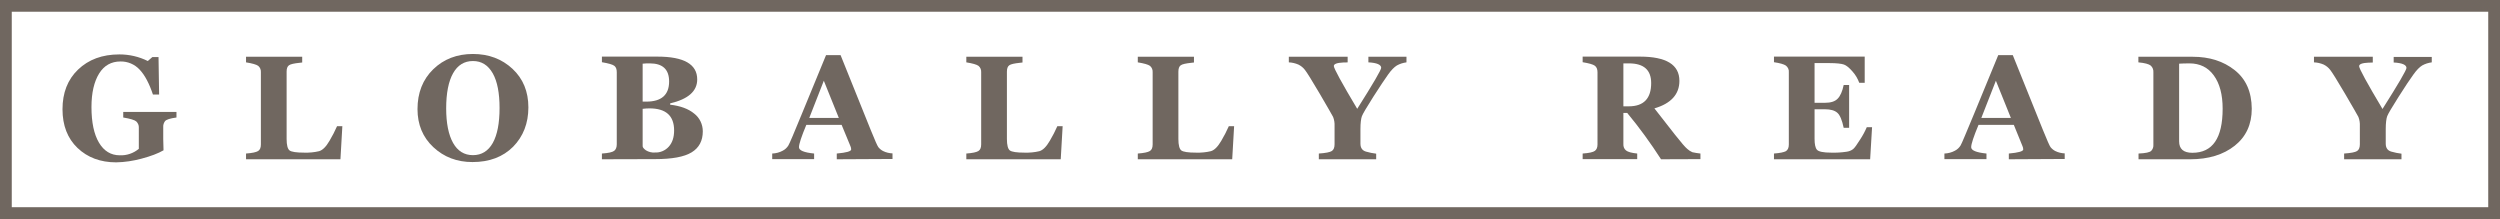
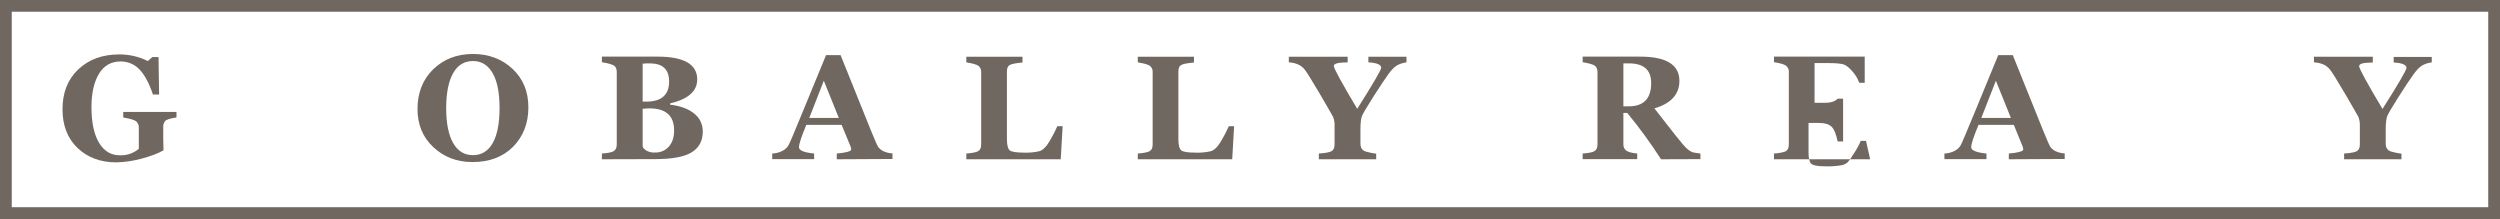
<svg xmlns="http://www.w3.org/2000/svg" version="1.1" id="Layer_1" x="0px" y="0px" viewBox="0 0 1700 148.9" style="enable-background:new 0 0 1700 148.9;" xml:space="preserve">
  <style type="text/css">
	.st0{fill:#706760;}
</style>
  <title>globally ready vectoroutlinebox</title>
  <path class="st0" d="M1692,8v132.9H8V8H1692 M1700,0H0v148.9h1700V0z" />
  <path class="st0" d="M120,79.9c-4.4,0.6-6.9,1.4-7.8,2.5c-0.8,1.1-1.3,2.5-1.2,3.9v8.2c0,2.5,0.1,5.1,0.2,7.7c-3.6,2.1-8.6,4-15,5.7  c-5.6,1.5-11.4,2.4-17.2,2.5c-10.7,0-19.5-3.3-26.3-9.8S42.5,85.3,42.5,74.3c0-11.2,3.5-20.2,10.6-27S69.5,37,81.2,37  c6.7,0,13.3,1.5,19.3,4.5l3.1-2.7h4.2l0.4,25.5H104c-2.5-7.5-5.5-13.2-9-16.9c-3.4-3.7-8.2-5.7-13.1-5.6c-6.2,0-11.1,2.7-14.5,8.2  s-5.2,13.1-5.2,22.8c0,10.4,1.7,18.5,5.1,24.2s8.1,8.6,14.2,8.6c4.7,0.2,9.3-1.4,12.9-4.4V86.8c0.1-1.6-0.6-3.1-1.7-4.2  c-1.1-1-4.1-1.9-8.9-2.7v-3.8H120V79.9z" />
-   <path class="st0" d="M231.5,108.3h-64.2v-3.9c4.2-0.3,6.9-0.9,8.2-1.7s1.9-2.3,1.9-4.5V49.1c0.1-1.6-0.5-3.2-1.8-4.3  c-1.2-0.9-4-1.7-8.3-2.4v-3.8h38.2v3.9c-0.5,0.1-1,0.1-1.7,0.2c-3.8,0.4-6.2,0.9-7.3,1.7s-1.6,2.2-1.6,4.3v45.8c0,4.2,0.7,6.8,2,7.8  s4.7,1.5,10,1.5c3.4,0.1,6.8-0.2,10.1-1c2.4-0.7,4.7-3,7.1-7.1c1.9-3.2,3.6-6.5,5.1-9.9h3.6L231.5,108.3z" />
  <path class="st0" d="M321.3,110.2c-10.6,0-19.4-3.4-26.6-10.1s-10.8-15.4-10.8-25.9c0-11.1,3.6-20.2,10.7-27.1s16.1-10.4,27-10.4  c10.7,0,19.7,3.4,26.9,10.1c7.2,6.7,10.8,15.5,10.8,26.2c0,10.8-3.5,19.8-10.4,26.8C342,106.7,332.8,110.2,321.3,110.2z M321.6,41.5  c-5.9,0-10.4,2.8-13.5,8.3s-4.7,13.5-4.7,23.9c0,10.1,1.6,18,4.7,23.5s7.6,8.3,13.5,8.3s10.4-2.8,13.5-8.3  c3.1-5.6,4.6-13.5,4.6-23.8c0-10.1-1.5-18-4.6-23.5C331.9,44.3,327.5,41.5,321.6,41.5L321.6,41.5z" />
  <path class="st0" d="M409.3,108.3v-3.9c4.4-0.3,7.1-0.9,8.3-1.8c1.2-0.9,1.8-2.4,1.8-4.5v-49c0-2-0.5-3.4-1.6-4.3  c-1.1-0.9-3.9-1.7-8.5-2.5v-3.8h37.8c18,0,27,5.2,27,15.5c0,8-6.1,13.4-18.4,16.3v0.9c7,0.8,12.4,2.8,16.3,6  c3.8,2.9,5.9,7.4,5.9,12.1c0,6.4-2.5,11.2-7.6,14.3c-5.1,3.1-13.3,4.6-24.8,4.6L409.3,108.3z M437,43.3v25.8h2.5  c10.3,0,15.5-4.6,15.5-13.7c0-8.2-4.4-12.3-13.1-12.3C440.3,43.1,438.6,43.1,437,43.3L437,43.3z M437,74v25.4c0,0.8,0.7,1.7,2.2,2.8  c1.8,1.1,4,1.7,6.1,1.5c3.6,0.2,7.1-1.3,9.5-4s3.6-6.3,3.6-11c0-10-5.6-15-16.7-15C440.1,73.7,438.6,73.8,437,74L437,74z" />
  <path class="st0" d="M569,108.3v-3.9c6.6-0.6,9.8-1.5,9.8-2.8c0-0.8-0.2-1.5-0.5-2.2l-6-14.5h-24c-3.3,7.9-5,13-5,15.2  s3.4,3.6,10.3,4.3v3.8h-28.5v-3.8c2.5-0.1,4.9-0.7,7.1-1.9c1.6-0.8,3-2.1,3.9-3.6c0.8-1.3,3.9-8.6,9.3-21.8l16.3-39.6h9.9l20.5,50.9  c2.8,6.9,4.5,10.8,5.2,11.7c0.9,1.1,2,2,3.2,2.6c2,1,4.2,1.5,6.4,1.6v3.8L569,108.3z M560.2,54.9l-9.9,25.3h20.1L560.2,54.9z" />
  <path class="st0" d="M721.3,108.3h-64.2v-3.9c4.2-0.3,6.9-0.9,8.2-1.7s1.9-2.3,1.9-4.5V49.1c0.1-1.6-0.5-3.2-1.8-4.3  c-1.2-0.9-4-1.7-8.3-2.4v-3.8h38.2v3.9c-0.5,0.1-1,0.1-1.7,0.2c-3.8,0.4-6.2,0.9-7.3,1.7s-1.6,2.2-1.6,4.4v45.7c0,4.2,0.7,6.8,2,7.8  s4.7,1.5,10,1.5c3.4,0.1,6.8-0.2,10.1-1c2.4-0.7,4.7-3,7.1-7.1c1.9-3.2,3.6-6.5,5.1-9.9h3.6L721.3,108.3z" />
  <path class="st0" d="M837.9,108.3h-64.2v-3.9c4.2-0.3,6.9-0.9,8.2-1.7c1.3-0.8,1.9-2.3,1.9-4.5V49.1c0.1-1.6-0.5-3.2-1.8-4.3  c-1.2-0.9-4-1.7-8.3-2.4v-3.8h38.2v3.9c-0.5,0.1-1,0.1-1.7,0.2c-3.8,0.4-6.2,0.9-7.3,1.7s-1.6,2.2-1.6,4.4v45.7c0,4.2,0.7,6.8,2,7.8  s4.7,1.5,10,1.5c3.4,0.1,6.8-0.2,10.1-1c2.4-0.7,4.7-3,7.1-7.1c1.9-3.2,3.6-6.5,5.1-9.9h3.6L837.9,108.3z" />
  <path class="st0" d="M956.4,42.4c-2.3,0.3-4.5,1-6.5,2.1c-1.8,1.1-3.8,3.1-6,6.2c-2.2,3-5.5,8.1-10.1,15.2  c-4.5,7.1-7.1,11.5-7.7,13.1c-0.6,1.6-1,4.6-1,8.8v9.9c0,2.9,1.3,4.7,3.8,5.4c2.3,0.7,4.6,1.1,6.9,1.4v3.8h-39v-3.9  c4.6-0.3,7.6-0.9,8.8-1.7c1.3-0.8,1.9-2.4,1.9-4.6V85.8c0.1-2.2-0.2-4.3-1-6.3c-0.7-1.3-3.7-6.6-9.1-15.8c-5.4-9.2-8.8-14.6-10-16.1  c-1.2-1.6-2.7-2.8-4.5-3.7c-2.1-0.9-4.3-1.4-6.5-1.5v-3.8h40v3.8c-0.9,0.1-1.9,0.1-3,0.1c-4.3,0.2-6.4,1-6.4,2.4  c0,1.6,5.3,11.3,15.9,29.1c10.9-17.2,16.3-26.5,16.3-27.9c0-2.1-2.9-3.4-8.7-3.7v-3.8h25.9L956.4,42.4z" />
  <path class="st0" d="M1129.5,108.3c-7-10.9-14.7-21.5-23-31.5h-2.6V98c-0.1,1.6,0.5,3.3,1.8,4.3c1.2,1,3.7,1.7,7.6,2.1v3.8h-37.1  v-3.8c4.3-0.3,7.1-0.9,8.3-1.8s1.8-2.3,1.8-4.4V49.1c0-2-0.6-3.5-1.8-4.4c-1.2-0.9-4-1.7-8.3-2.4v-3.8h39c17.9,0,26.8,5.5,26.8,16.5  c0,9.1-5.7,15.4-17,18.7l14,17.9c4.2,5.3,7,8.6,8.4,9.7c1,0.9,2.2,1.7,3.4,2.2c1.8,0.4,3.6,0.7,5.5,0.9v3.8L1129.5,108.3z   M1103.9,43.1v29.2h3.7c10.1,0,15.2-5.3,15.2-15.8c0-8.9-5-13.4-15.1-13.4C1107.7,43.1,1103.9,43.1,1103.9,43.1z" />
-   <path class="st0" d="M1271.7,108.3h-65.4v-3.9c4.1-0.3,6.8-0.9,8.1-1.6c1.3-0.8,2-2.3,2-4.5V49.1c0.2-1.7-0.6-3.4-2-4.5  c-1.3-0.9-4-1.7-8.1-2.3v-3.8h61.7v17.8h-3.7c-1.1-2.9-2.6-5.5-4.7-7.8c-2.1-2.4-4-4-5.7-4.6s-5-1-9.9-1h-10.1v27h7.1  c3.9,0,6.8-0.9,8.6-2.8c1.8-1.8,3.2-4.9,4.1-9.3h3.7v29.1h-3.7c-1.1-5.2-2.5-8.6-4.3-10.2s-4.6-2.4-8.4-2.4h-7.1v20.1  c0,3.6,0.5,6.1,1.6,7.4s4.3,2,9.8,2c3.4,0.1,6.8-0.1,10.2-0.6c1.7-0.2,3.3-0.8,4.6-1.8c1-0.8,2.6-3,4.9-6.7c1.7-2.6,3.2-5.4,4.4-8.2  h3.6L1271.7,108.3z" />
+   <path class="st0" d="M1271.7,108.3h-65.4v-3.9c4.1-0.3,6.8-0.9,8.1-1.6c1.3-0.8,2-2.3,2-4.5V49.1c0.2-1.7-0.6-3.4-2-4.5  c-1.3-0.9-4-1.7-8.1-2.3v-3.8h61.7v17.8h-3.7c-1.1-2.9-2.6-5.5-4.7-7.8c-2.1-2.4-4-4-5.7-4.6s-5-1-9.9-1h-10.1v27h7.1  c3.9,0,6.8-0.9,8.6-2.8h3.7v29.1h-3.7c-1.1-5.2-2.5-8.6-4.3-10.2s-4.6-2.4-8.4-2.4h-7.1v20.1  c0,3.6,0.5,6.1,1.6,7.4s4.3,2,9.8,2c3.4,0.1,6.8-0.1,10.2-0.6c1.7-0.2,3.3-0.8,4.6-1.8c1-0.8,2.6-3,4.9-6.7c1.7-2.6,3.2-5.4,4.4-8.2  h3.6L1271.7,108.3z" />
  <path class="st0" d="M1366,108.3v-3.9c6.6-0.6,9.8-1.5,9.8-2.8c0-0.8-0.2-1.5-0.5-2.2l-5.9-14.5h-24c-3.3,7.9-5,13-5,15.2  s3.5,3.6,10.4,4.3v3.8h-28.6v-3.8c2.5-0.1,4.9-0.7,7.1-1.9c1.6-0.8,3-2.1,3.9-3.6c0.8-1.3,3.8-8.6,9.3-21.8l16.3-39.6h9.9l20.5,50.9  c2.8,6.9,4.5,10.8,5.2,11.7c0.9,1.1,2,2,3.2,2.6c2,1,4.2,1.5,6.4,1.6v3.8L1366,108.3z M1357.2,54.9l-9.9,25.3h20.1L1357.2,54.9z" />
-   <path class="st0" d="M1454.2,108.3v-3.9c4.8-0.2,7.7-0.8,8.7-1.9s1.5-2.5,1.4-4V49.1c0.1-1.7-0.5-3.3-1.8-4.5c-1.2-1-4-1.8-8.4-2.2  v-3.8h37c11.3,0,20.8,3,28.5,9.1s11.5,14.8,11.6,26.2c0,10.7-3.9,19.1-11.6,25.2s-17.8,9.2-30.2,9.2L1454.2,108.3z M1481.8,43.3  v52.8c0,5.2,3,7.8,9,7.8c13.8,0,20.6-10,20.6-30c0-9.6-2-17.1-6-22.6s-9.5-8.2-16.6-8.2C1485.9,43.1,1483.5,43.2,1481.8,43.3  L1481.8,43.3z" />
  <path class="st0" d="M1653.6,42.4c-2.3,0.3-4.5,1-6.5,2.1c-1.8,1.1-3.8,3.1-6,6.2c-2.2,3-5.6,8.1-10.1,15.2s-7.1,11.5-7.7,13.1  s-1,4.6-1,8.8v9.9c0,2.9,1.3,4.7,3.8,5.4c2.3,0.7,4.6,1.1,6.9,1.4v3.8h-39v-3.9c4.6-0.3,7.6-0.9,8.8-1.7c1.3-0.8,1.9-2.4,1.9-4.6  V85.8c0.1-2.2-0.2-4.3-1-6.3c-0.7-1.3-3.7-6.6-9.1-15.8s-8.8-14.6-10-16.1c-1.2-1.6-2.7-2.8-4.5-3.7c-2.1-0.9-4.3-1.4-6.6-1.5v-3.8  h40v3.9c-0.9,0.1-1.9,0.1-2.9,0.1c-4.3,0.2-6.4,1-6.4,2.4c0,1.6,5.3,11.3,15.9,29.1c10.9-17.2,16.3-26.5,16.3-27.9  c0-2.1-2.9-3.4-8.7-3.7v-3.8h25.9L1653.6,42.4z" />
</svg>